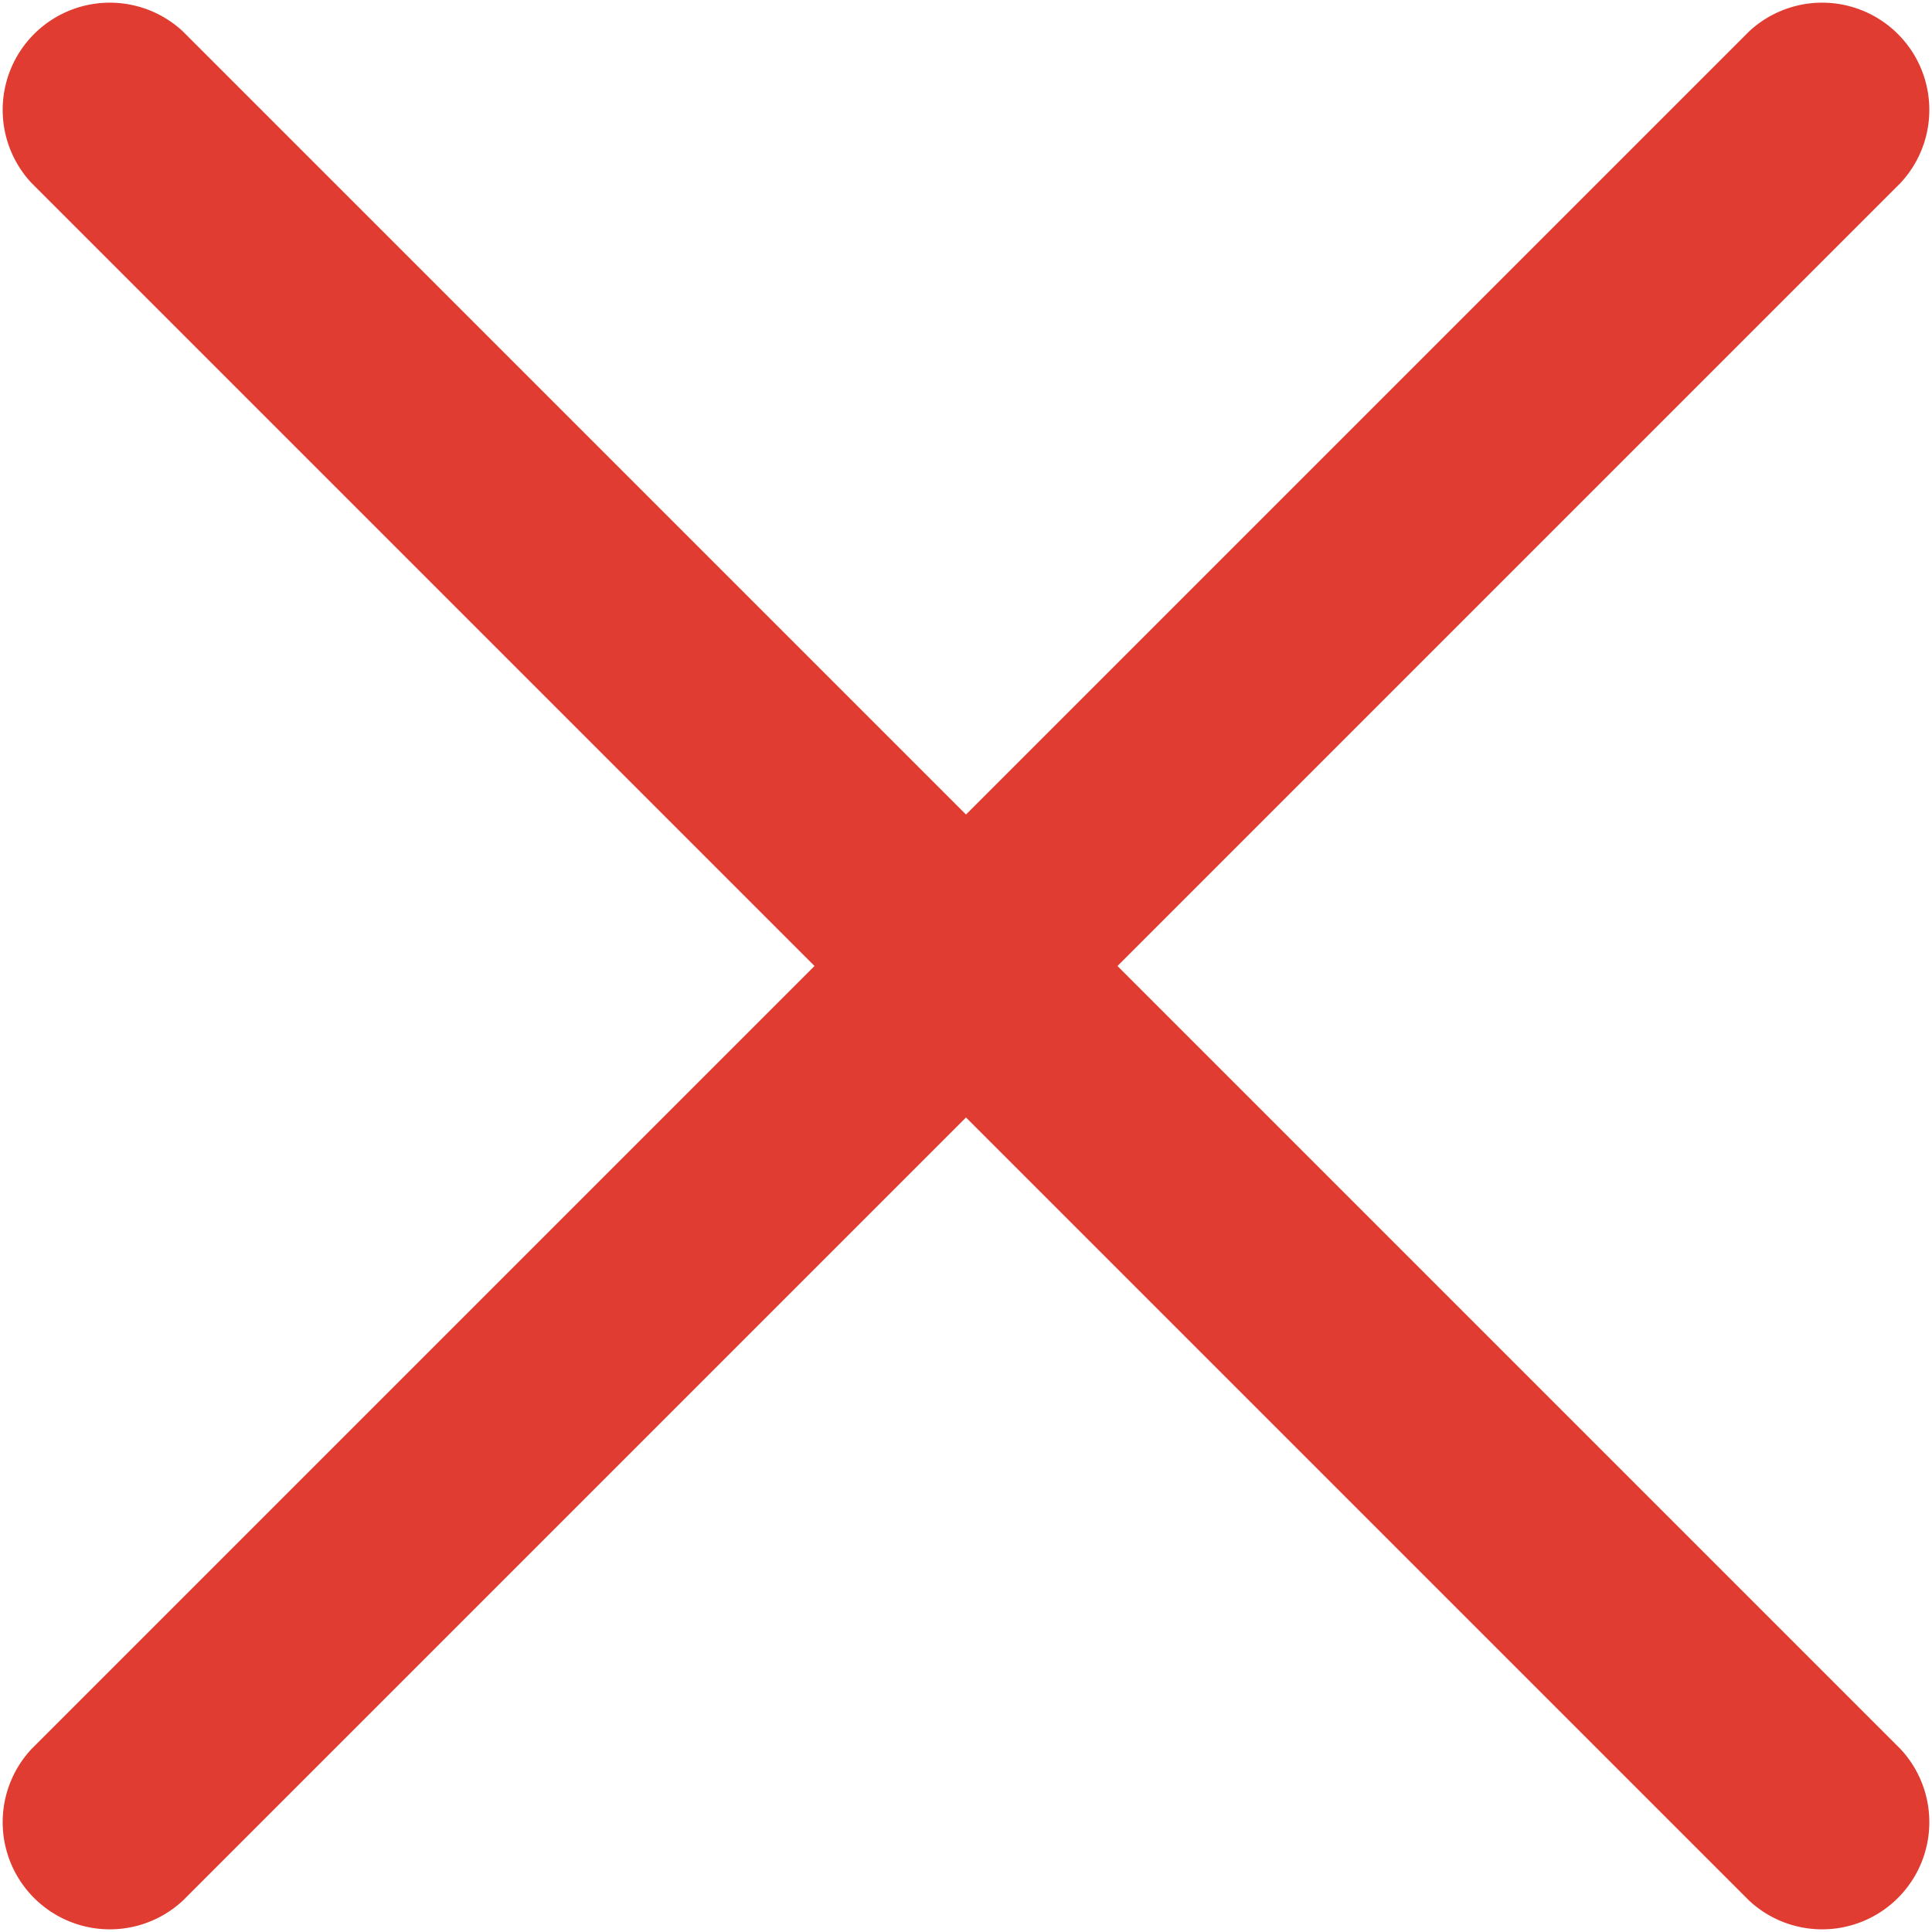
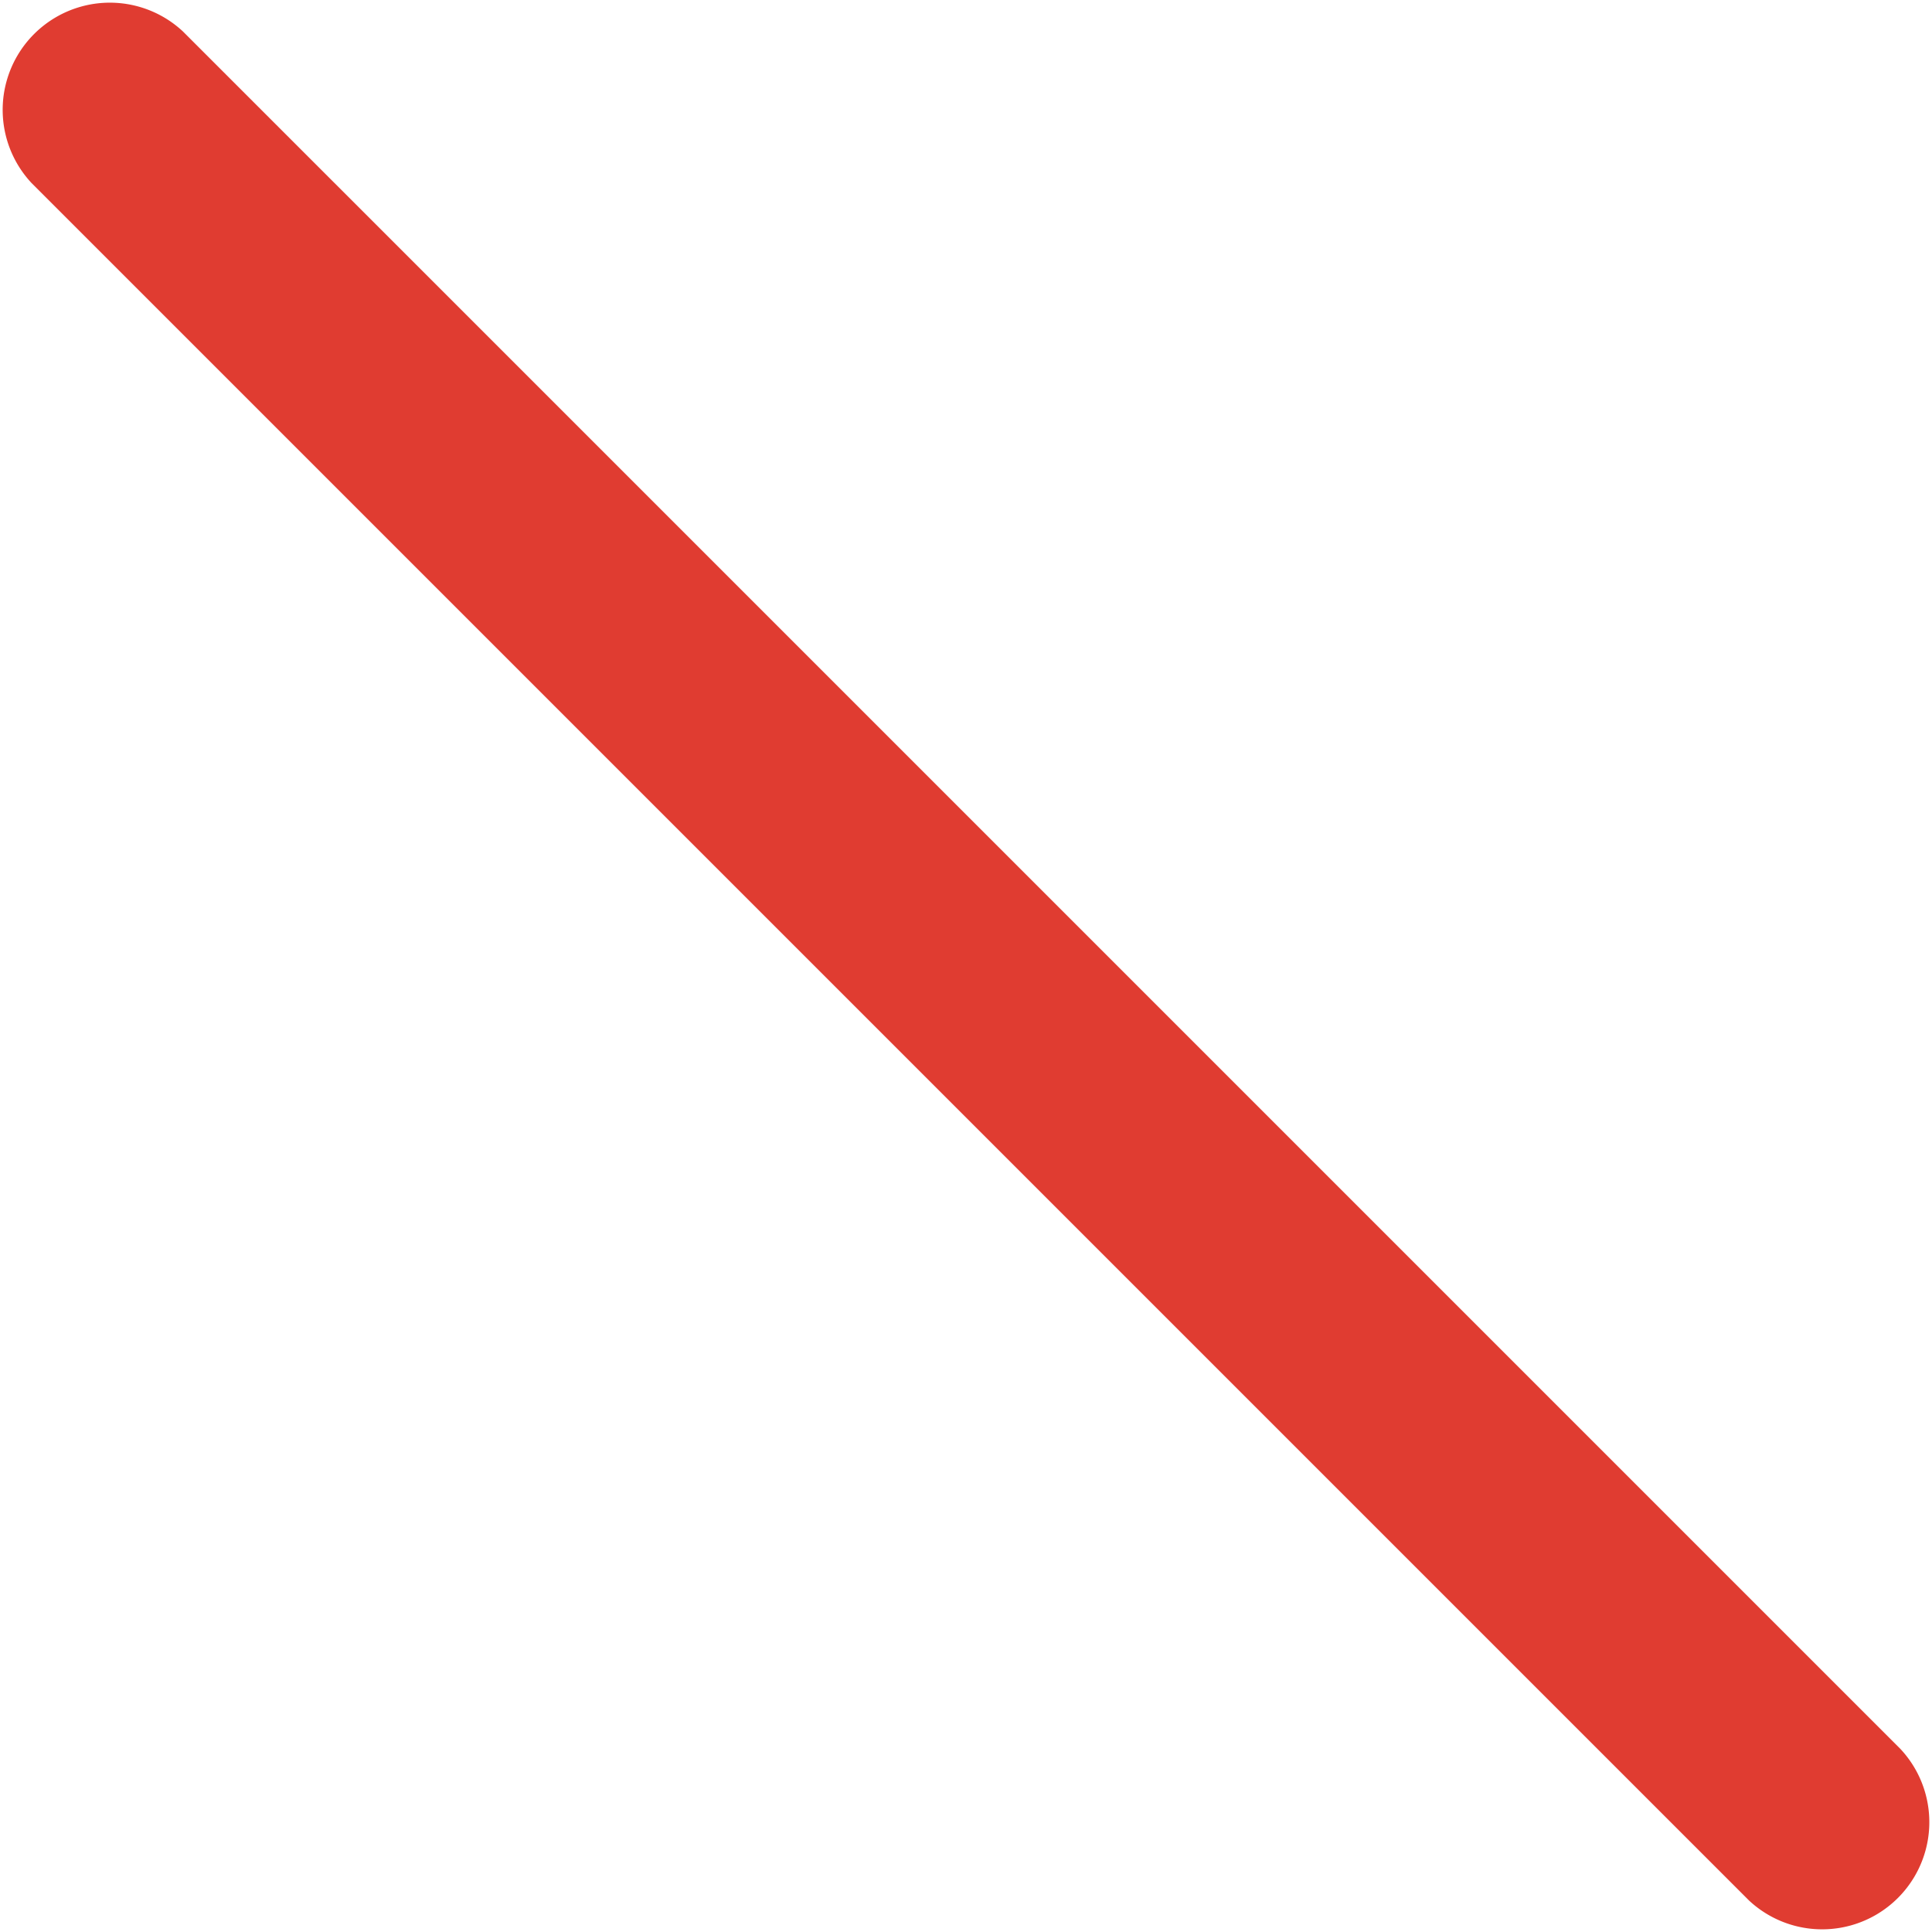
<svg xmlns="http://www.w3.org/2000/svg" fill="#e03c31" viewBox="0 0 54.08 54.08">
  <title>times</title>
-   <path d="M23.84,64.92a3,3,0,0,0,4.24,4.24L76.16,21.08a3,3,0,0,0-4.24-4.24Z" transform="translate(-22.96 -15.96)" />
  <path d="M71.92,69.16a3,3,0,0,0,4.24-4.24L28.08,16.84a3,3,0,0,0-4.24,4.24Z" transform="translate(-22.96 -15.96)" />
</svg>